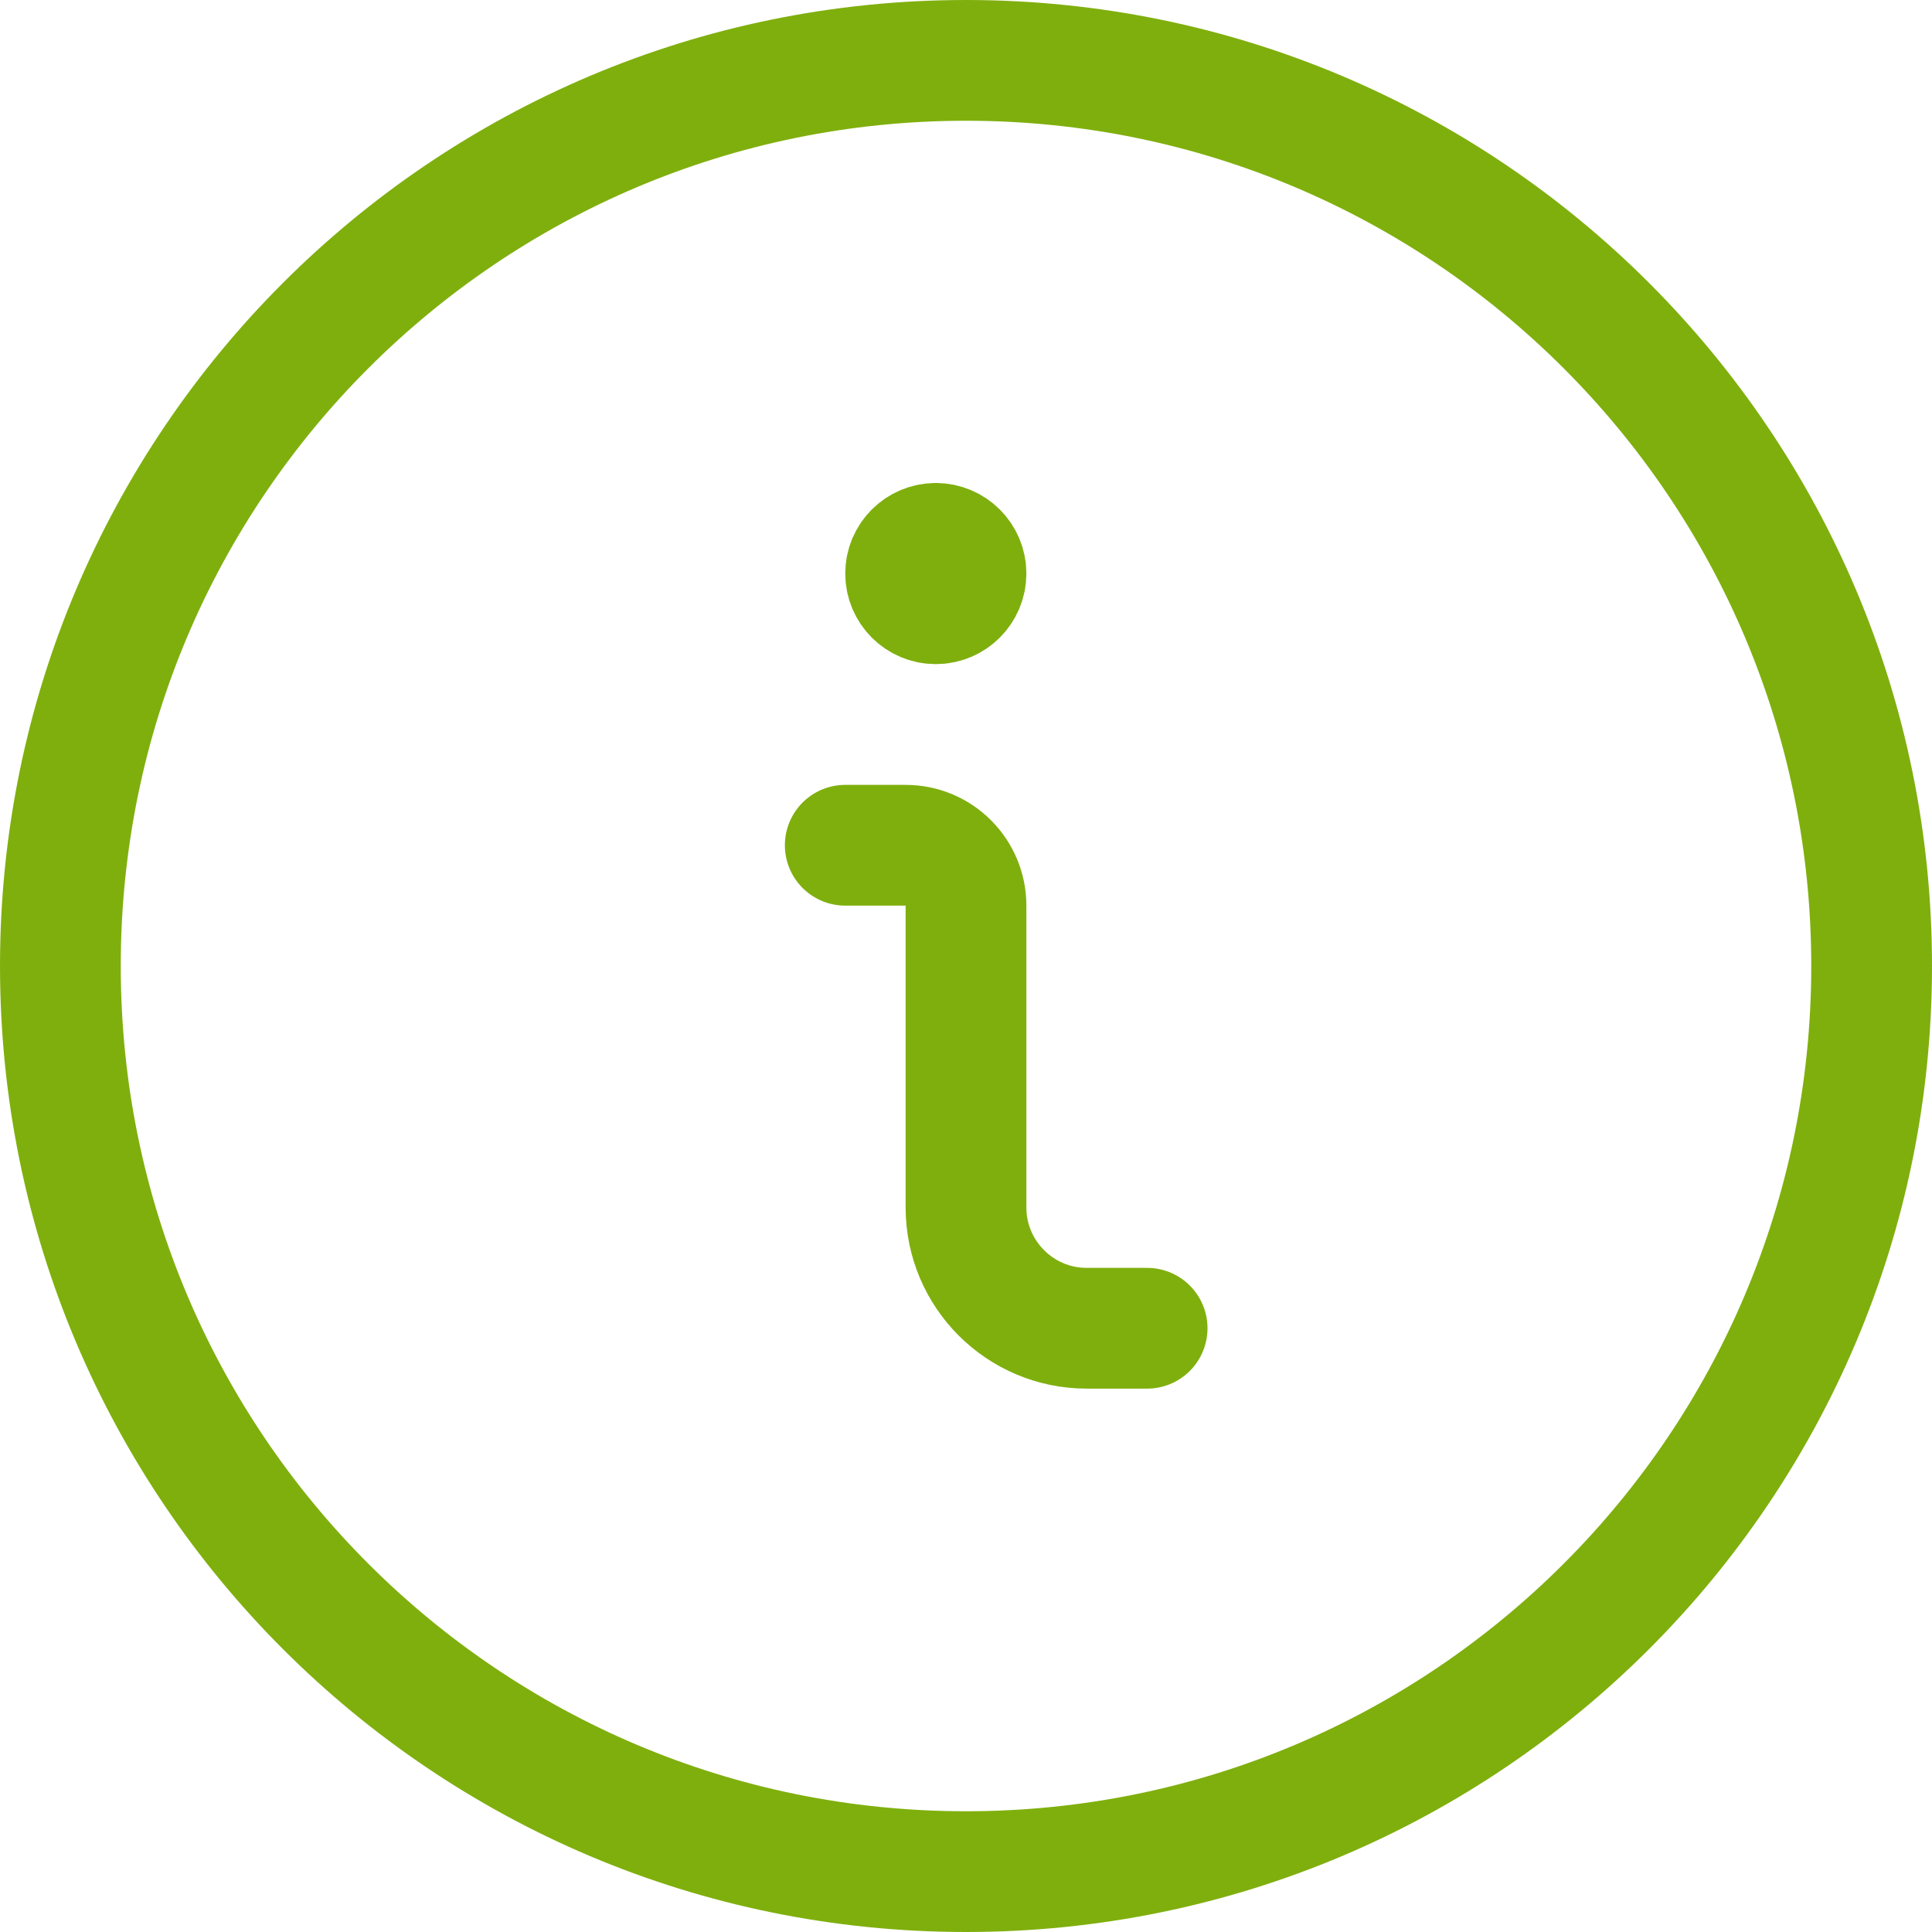
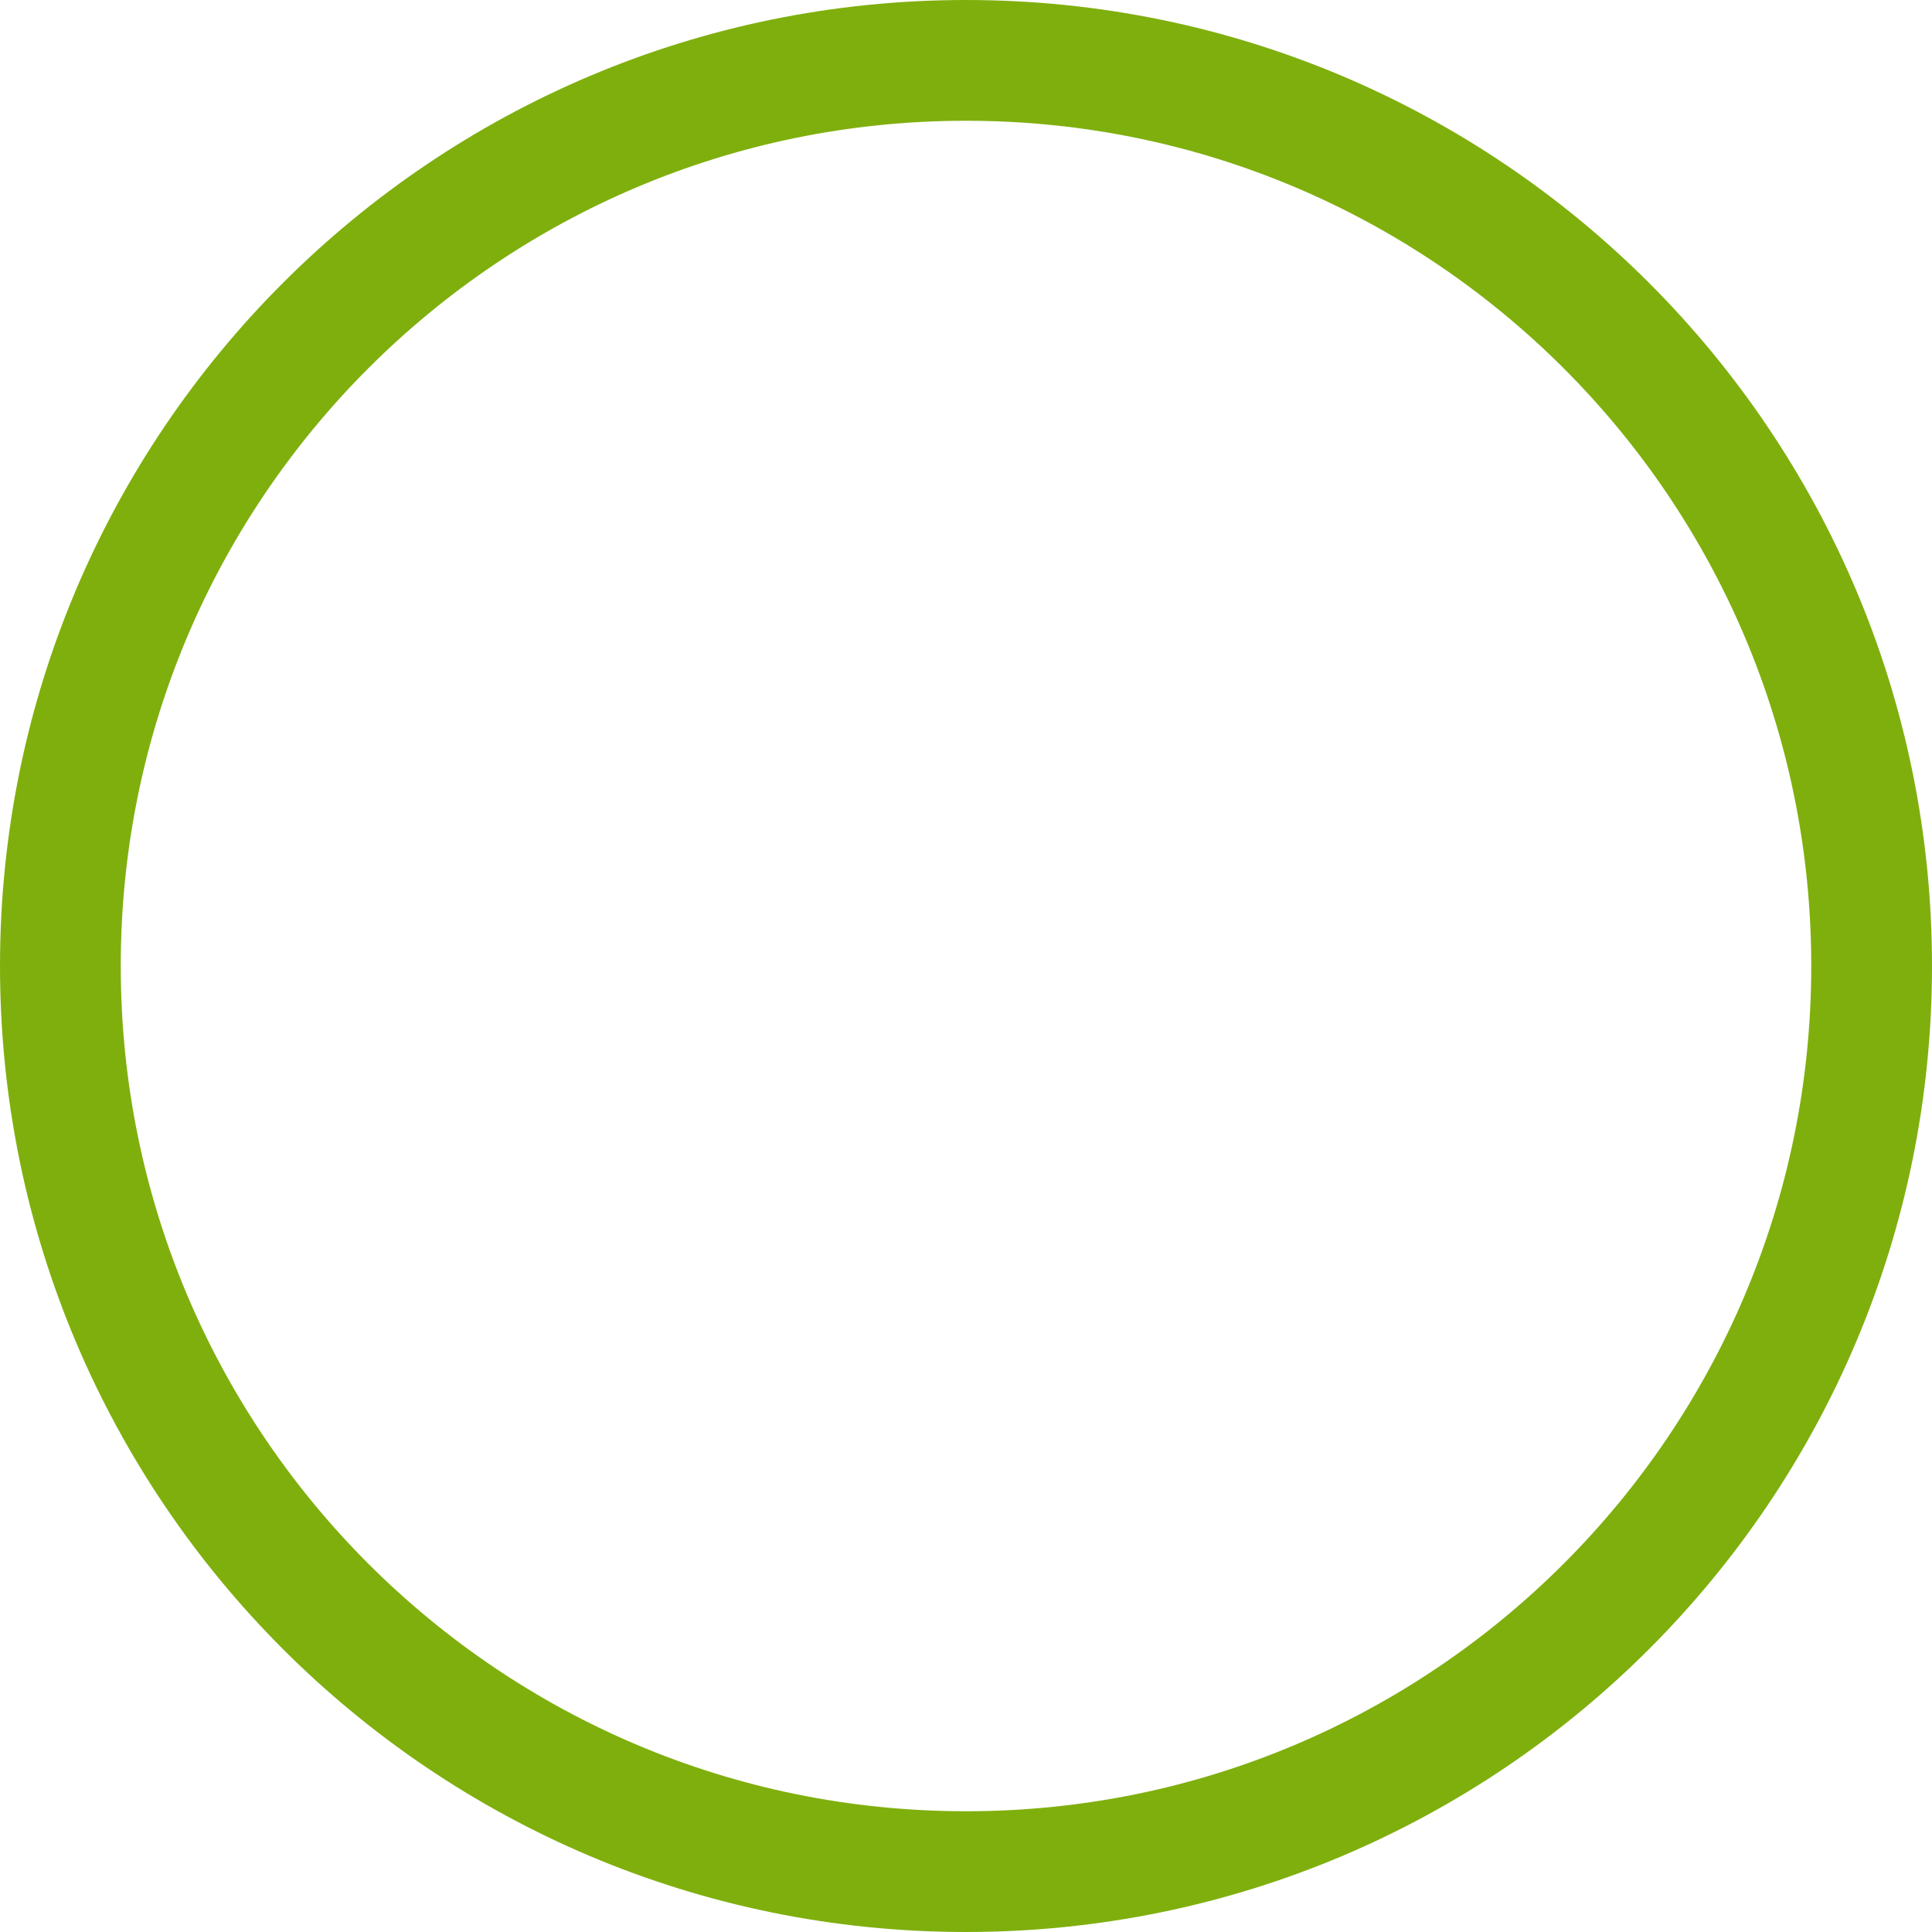
<svg xmlns="http://www.w3.org/2000/svg" width="20px" height="20px" viewBox="0 0 20 20" version="1.1">
  <g stroke="none" stroke-width="1" fill="none" fill-rule="evenodd" stroke-linecap="round" stroke-linejoin="round">
    <g transform="translate(-240, -665)" stroke="#7faf0d" stroke-width="1.25">
      <g transform="translate(16, 46)">
        <g transform="translate(1, 464)">
          <g transform="translate(0, 106)">
            <g transform="translate(221, 47)">
              <g transform="translate(2.625, 2.625)">
-                 <path d="M11.25,13.125 L10.625,13.125 C9.935,13.125 9.375,12.565 9.375,11.875 L9.375,8.75 C9.375,8.405 9.095,8.125 8.75,8.125 L8.125,8.125" />
-                 <path d="M9.062,5 C8.89,5 8.75,5.14 8.75,5.312 C8.75,5.485 8.89,5.625 9.062,5.625 C9.235,5.625 9.375,5.485 9.375,5.312 C9.375,5.14 9.235,5 9.062,5 L9.062,5" />
                <path d="M0,9.375 C0,14.553 4.197,18.75 9.375,18.75 C14.553,18.75 18.75,14.553 18.75,9.375 C18.75,4.197 14.553,0 9.375,0 C4.197,0 0,4.197 0,9.375 Z" />
              </g>
            </g>
          </g>
        </g>
      </g>
    </g>
  </g>
</svg>